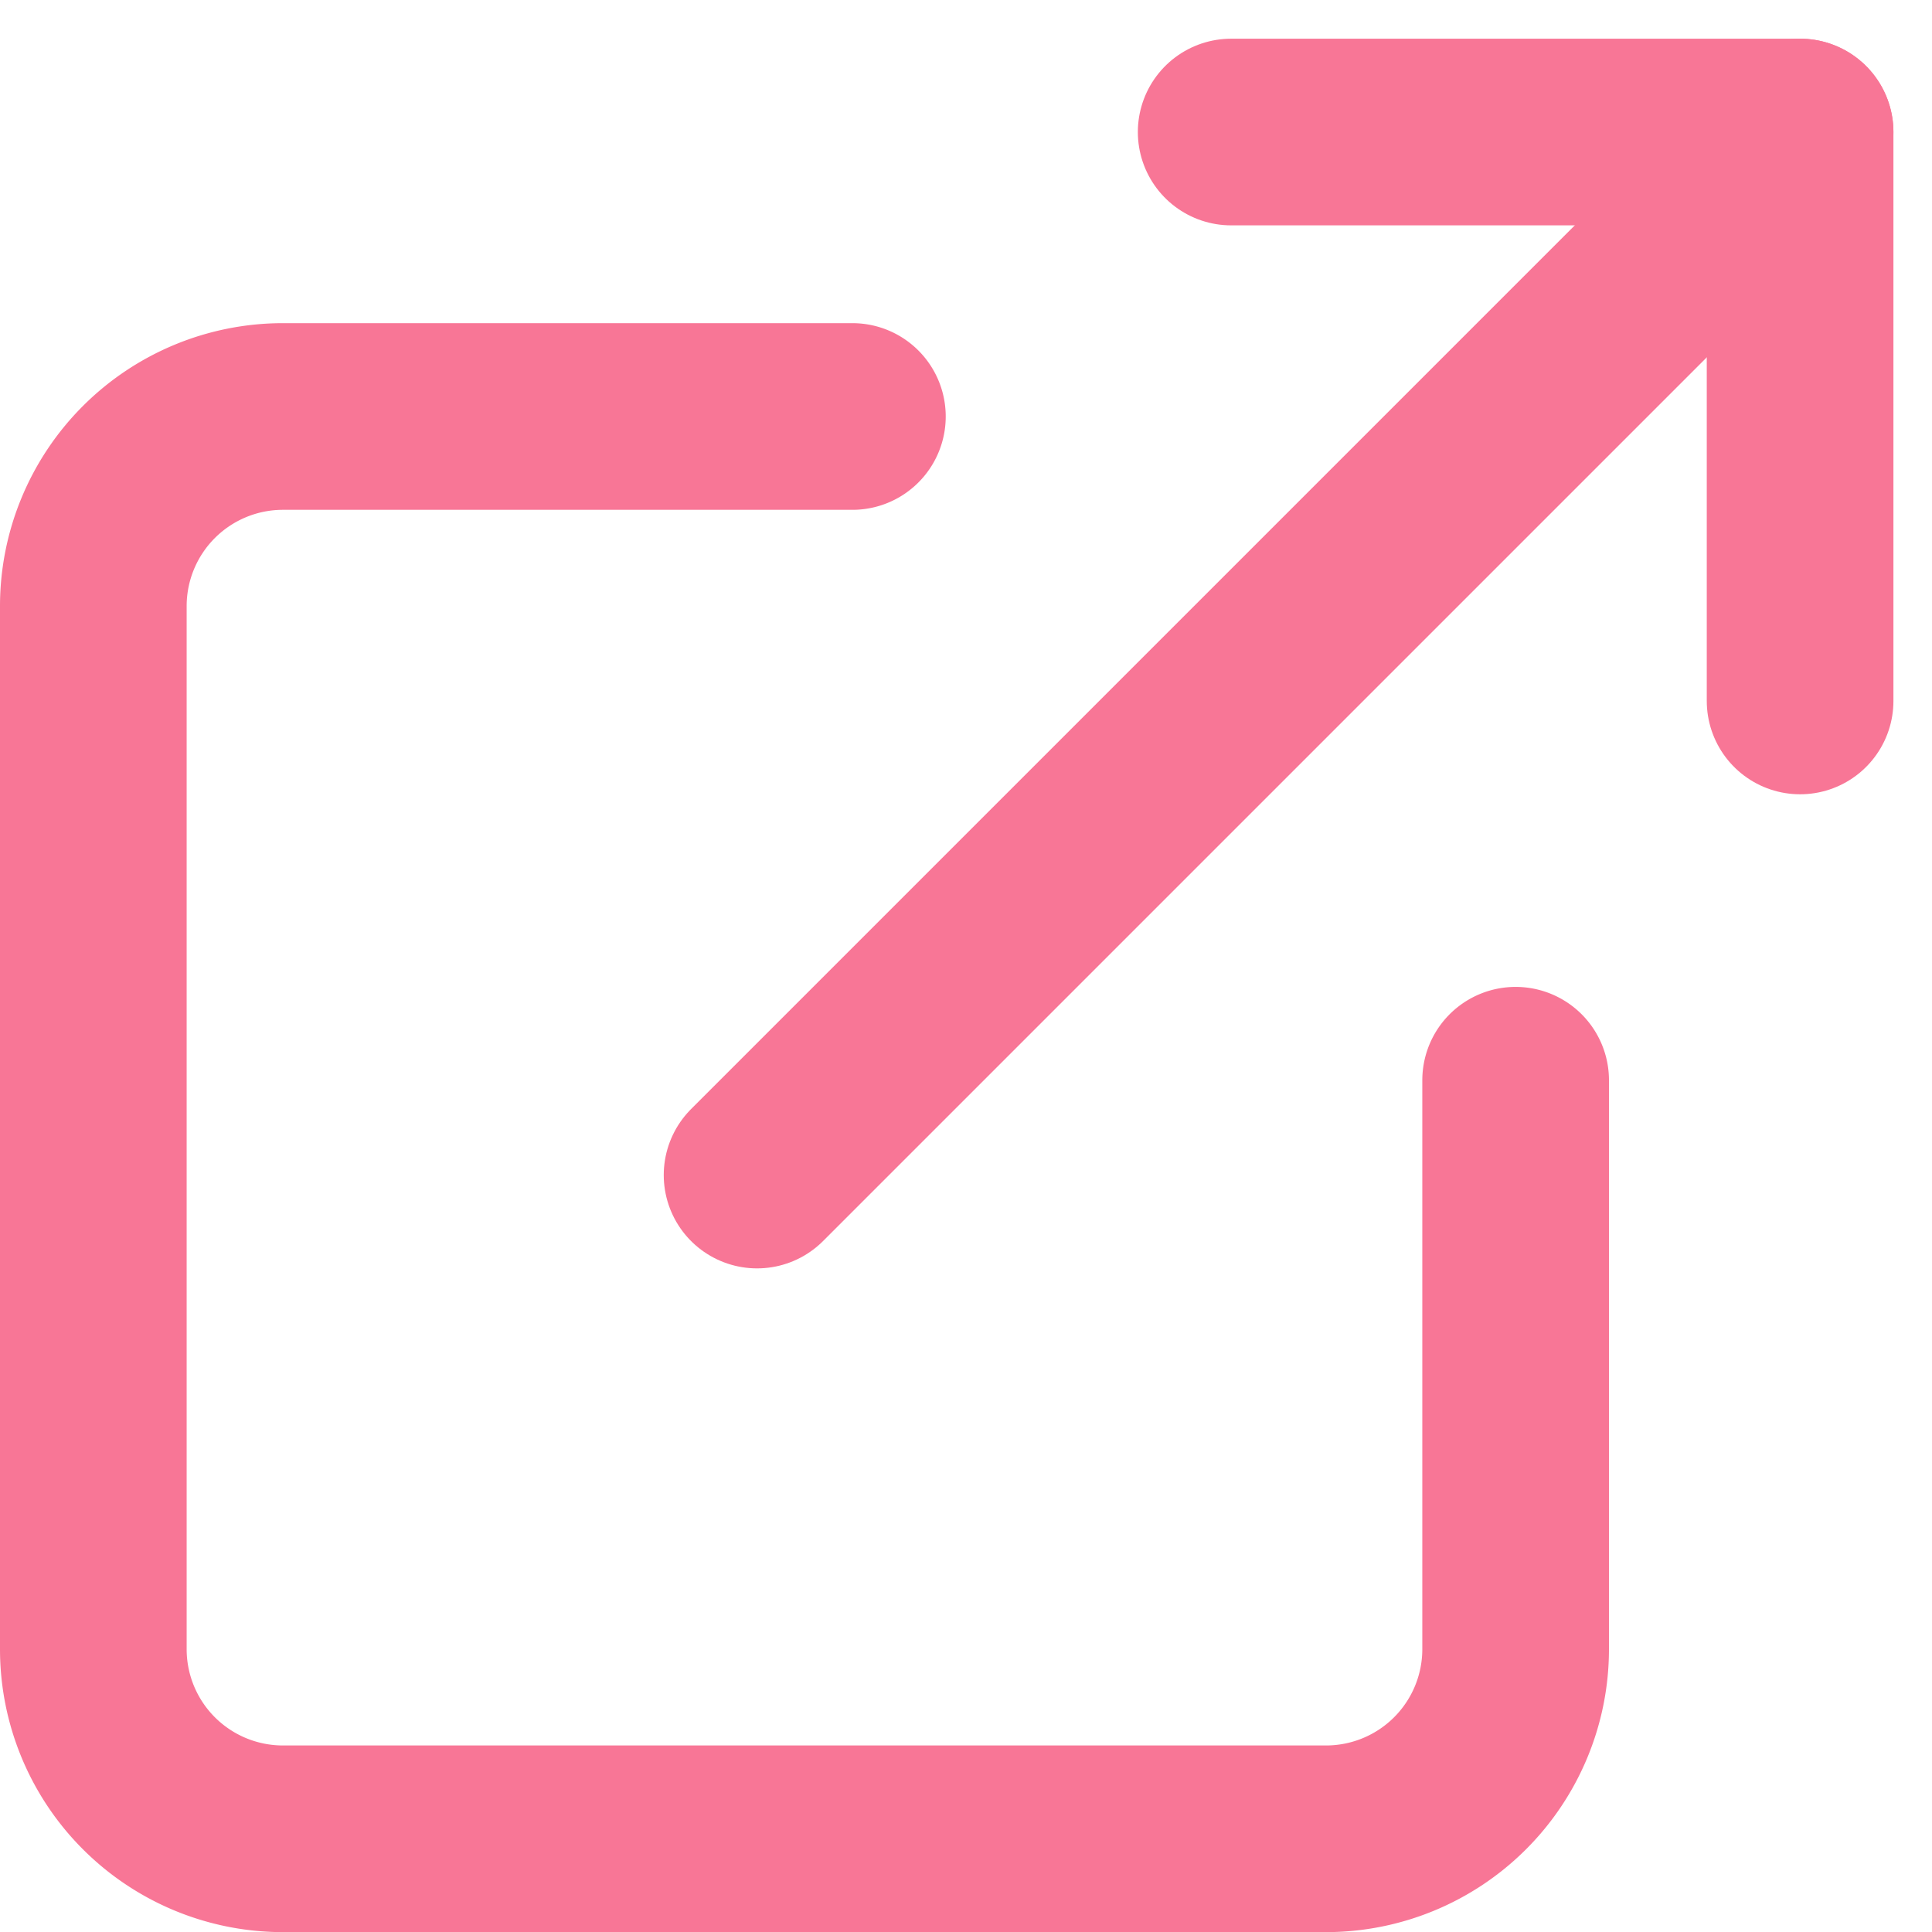
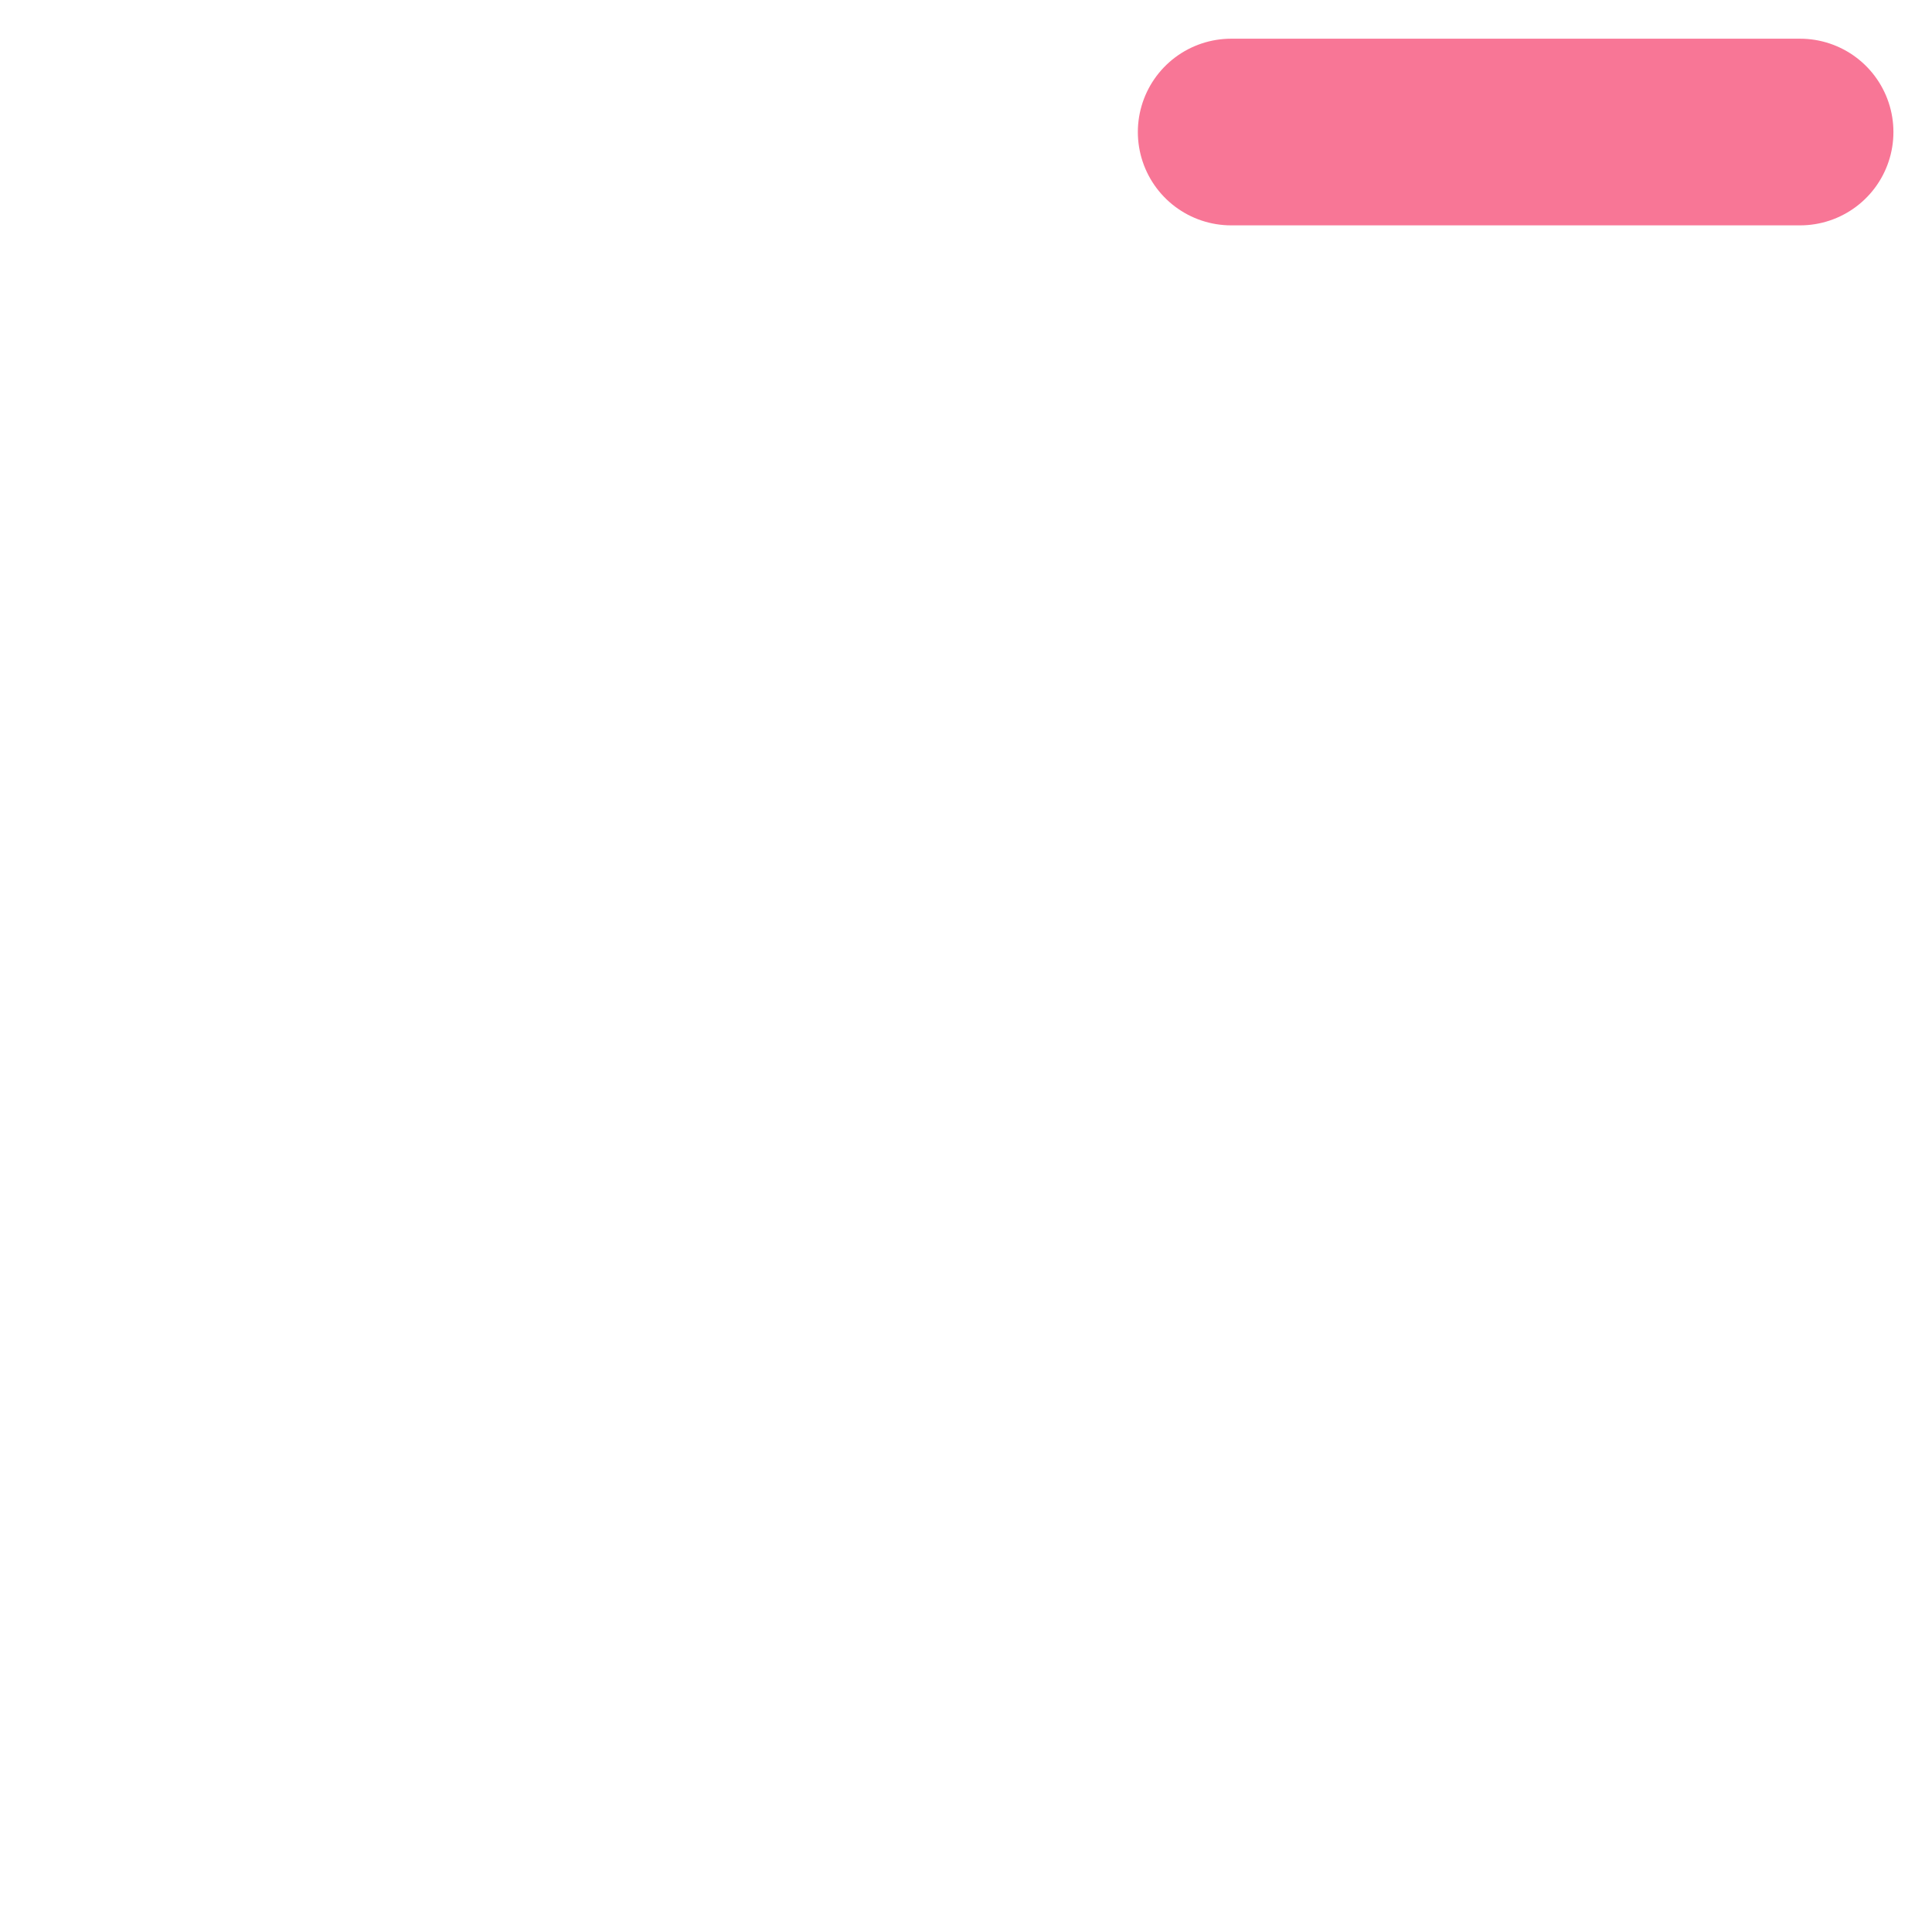
<svg xmlns="http://www.w3.org/2000/svg" width="15.526" height="15.526" viewBox="0 0 15.526 15.526">
  <defs>
    <style>.a{fill:none;stroke:#f87696;stroke-linecap:round;stroke-linejoin:round;stroke-width:1.5px;}</style>
  </defs>
  <g transform="translate(-3.75 -3.439)">
-     <path class="a" d="M15.93,14.334v4.572a1.524,1.524,0,0,1-1.524,1.524H6.024A1.524,1.524,0,0,1,4.5,18.906V10.524A1.524,1.524,0,0,1,6.024,9H10.6" transform="translate(0 -2.214)" />
-     <path class="a" d="M22.5,4.5h4.572V9.072" transform="translate(-8.856)" />
-     <path class="a" d="M15,12.882,23.382,4.5" transform="translate(-5.166)" />
+     <path class="a" d="M22.5,4.5h4.572" transform="translate(-8.856)" />
  </g>
</svg>